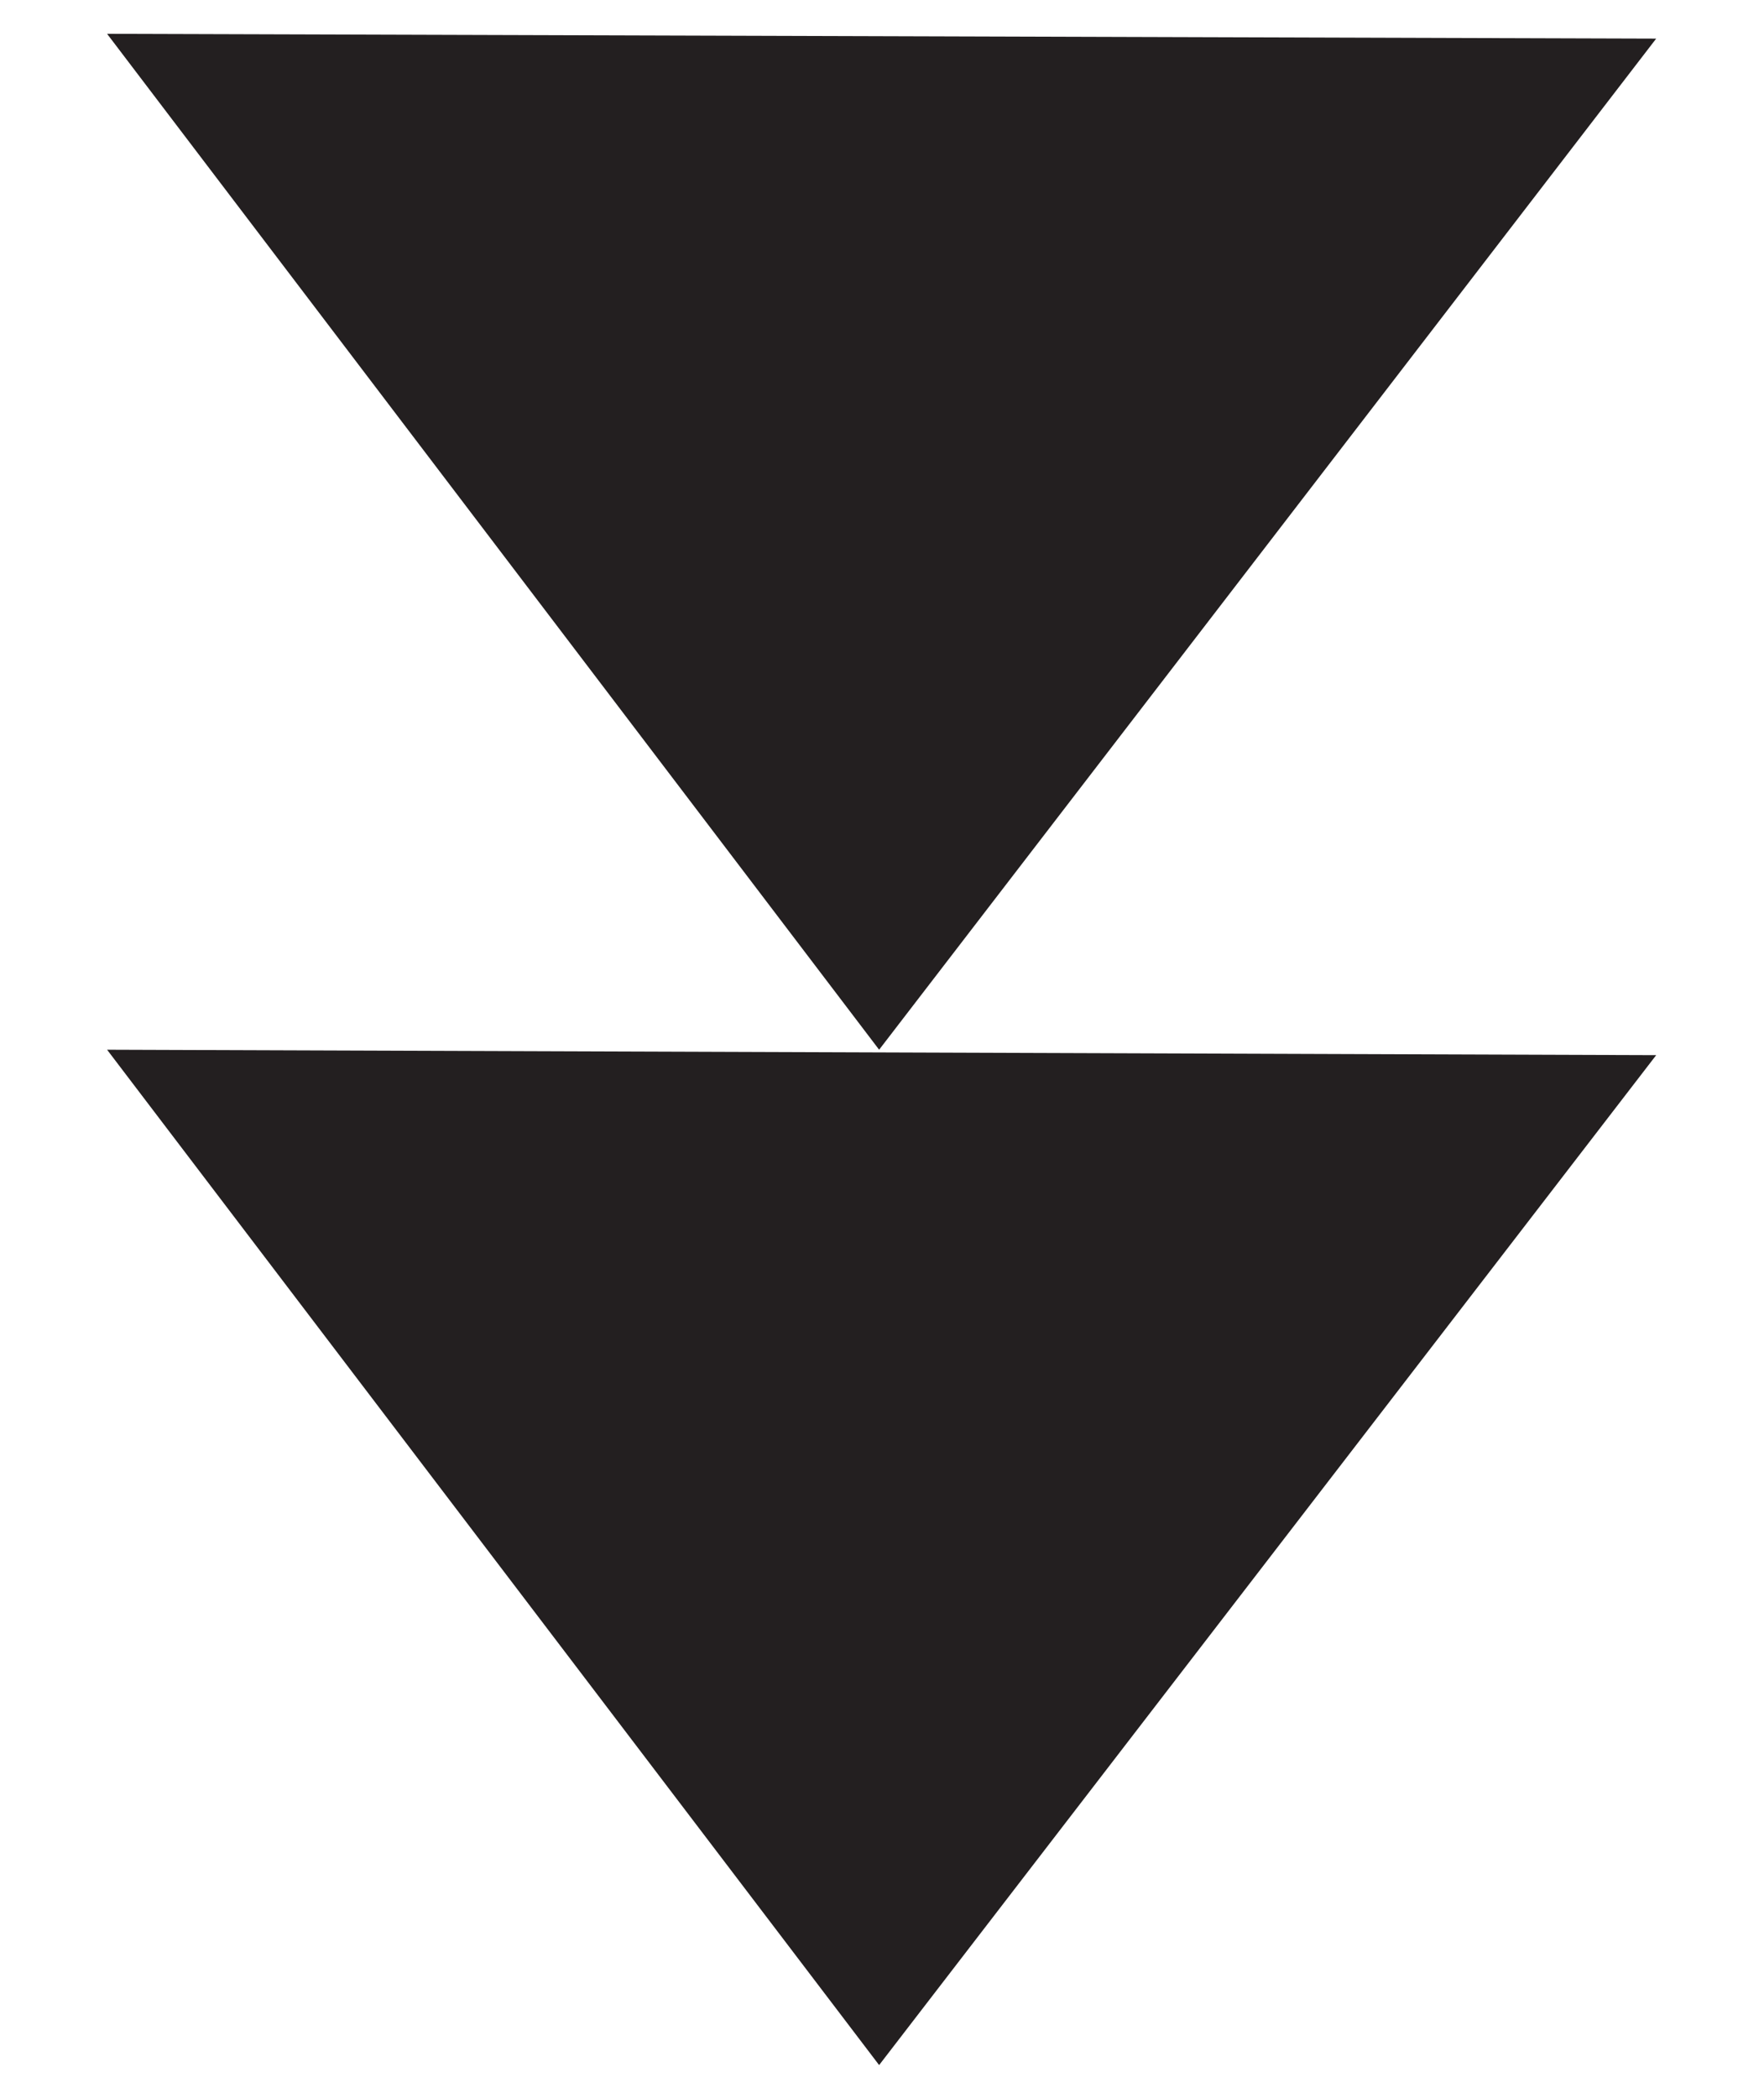
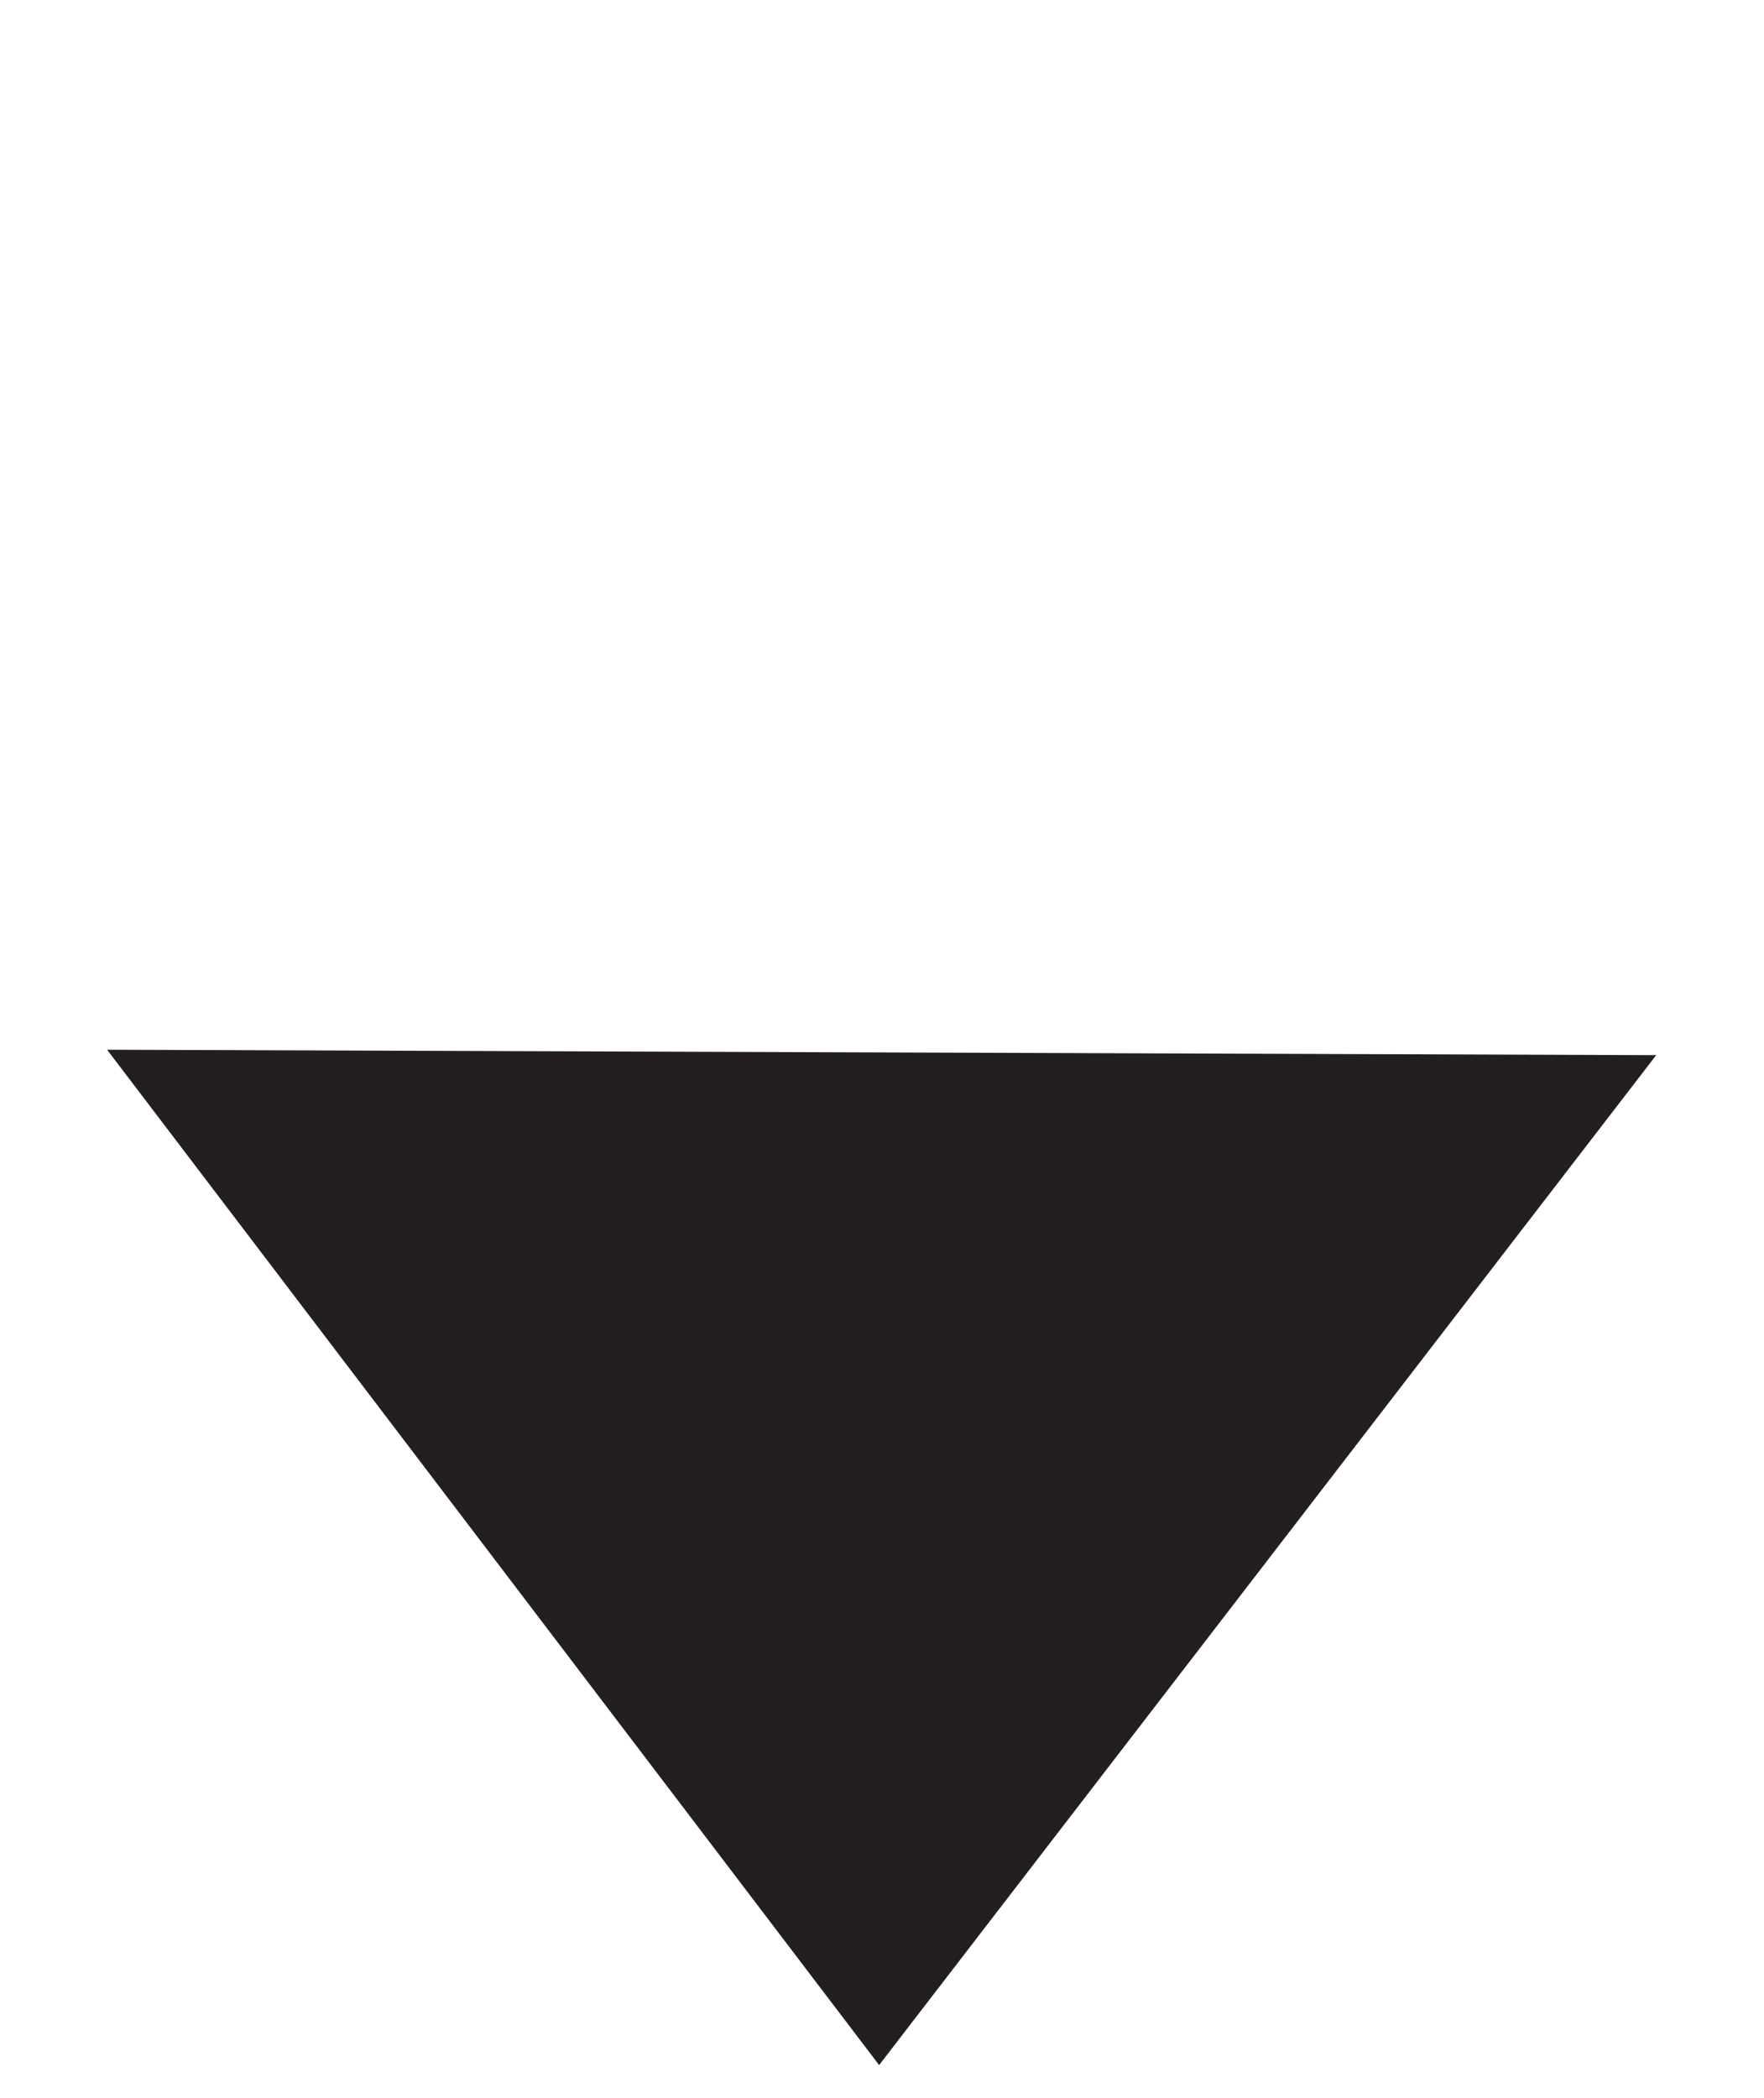
<svg xmlns="http://www.w3.org/2000/svg" version="1.1" id="svg2" width="11.493" height="13.667" viewBox="0 0 11.493 13.667">
  <defs id="defs6" />
  <g id="g8" transform="matrix(1.333,0,0,-1.333,0,13.667)">
    <g id="g10" transform="scale(0.1)">
      <path d="M 5.234,51.227 42.969,1.605 80.949,50.961 Z" style="fill:#231f20;fill-opacity:1;fill-rule:nonzero;stroke:none" id="path12" />
-       <path d="M 5.234,100.875 42.969,51.227 80.949,100.641 Z" style="fill:#231f20;fill-opacity:1;fill-rule:nonzero;stroke:none" id="path14" />
    </g>
  </g>
</svg>